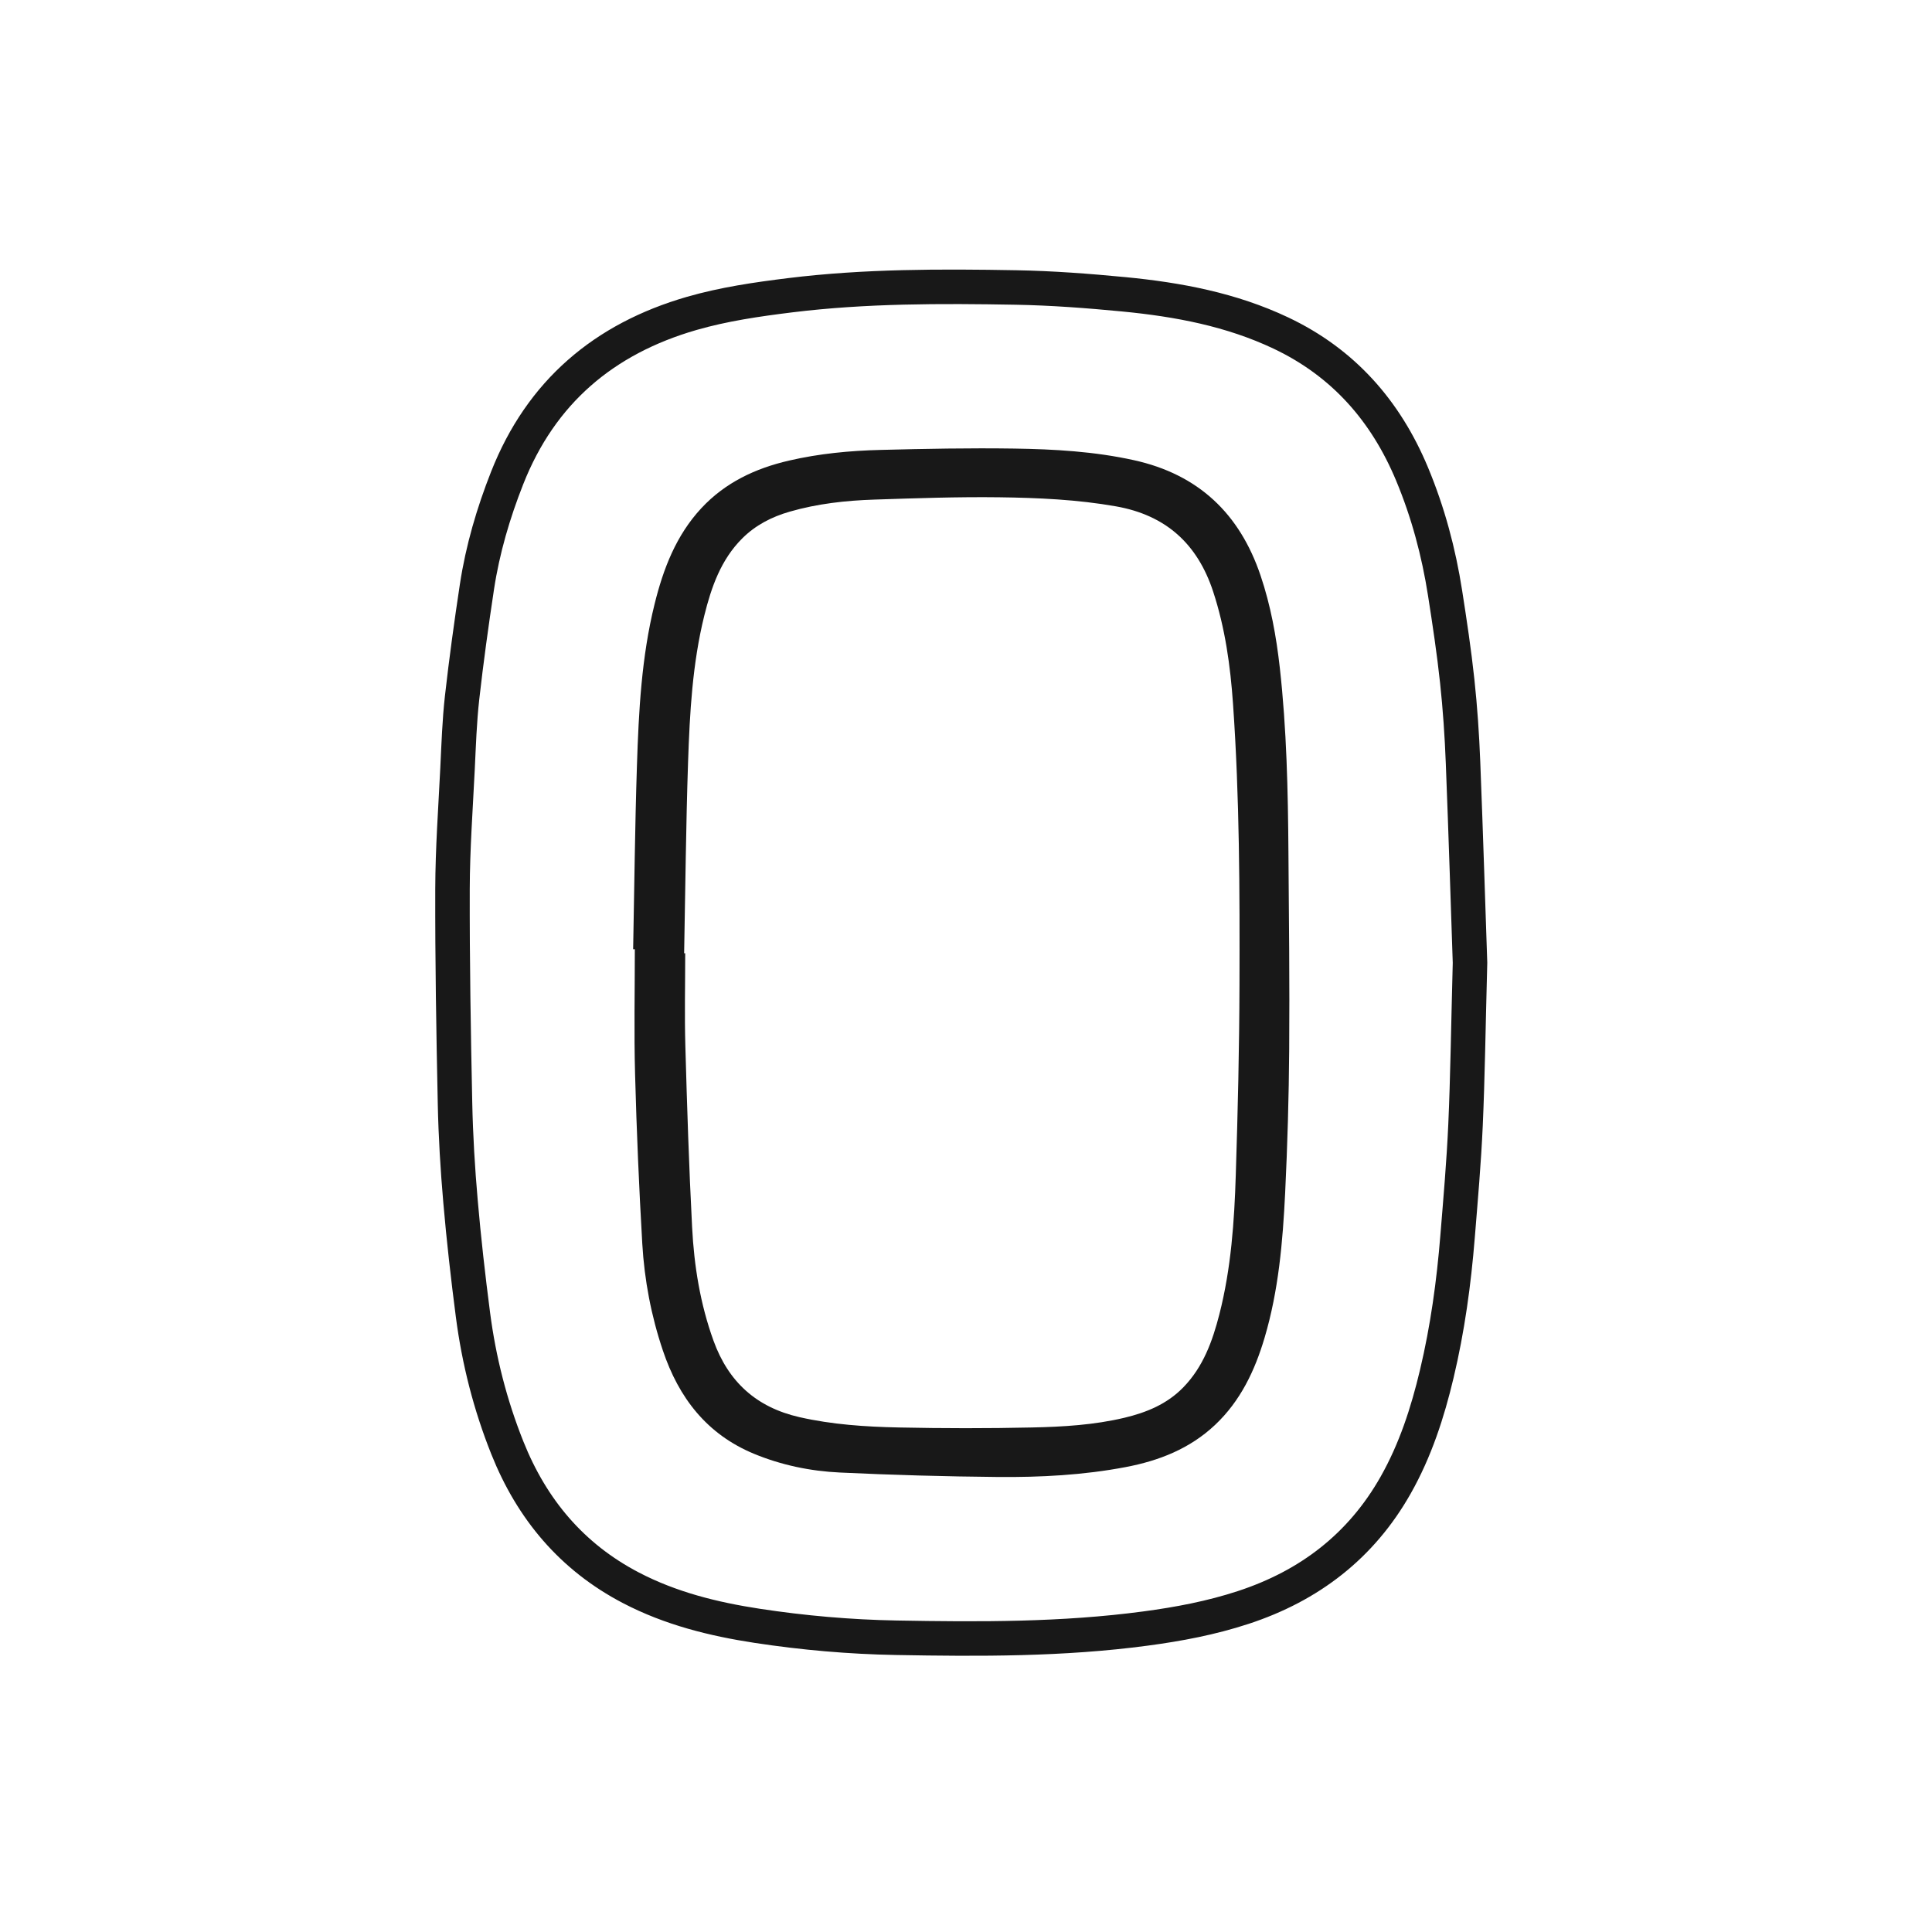
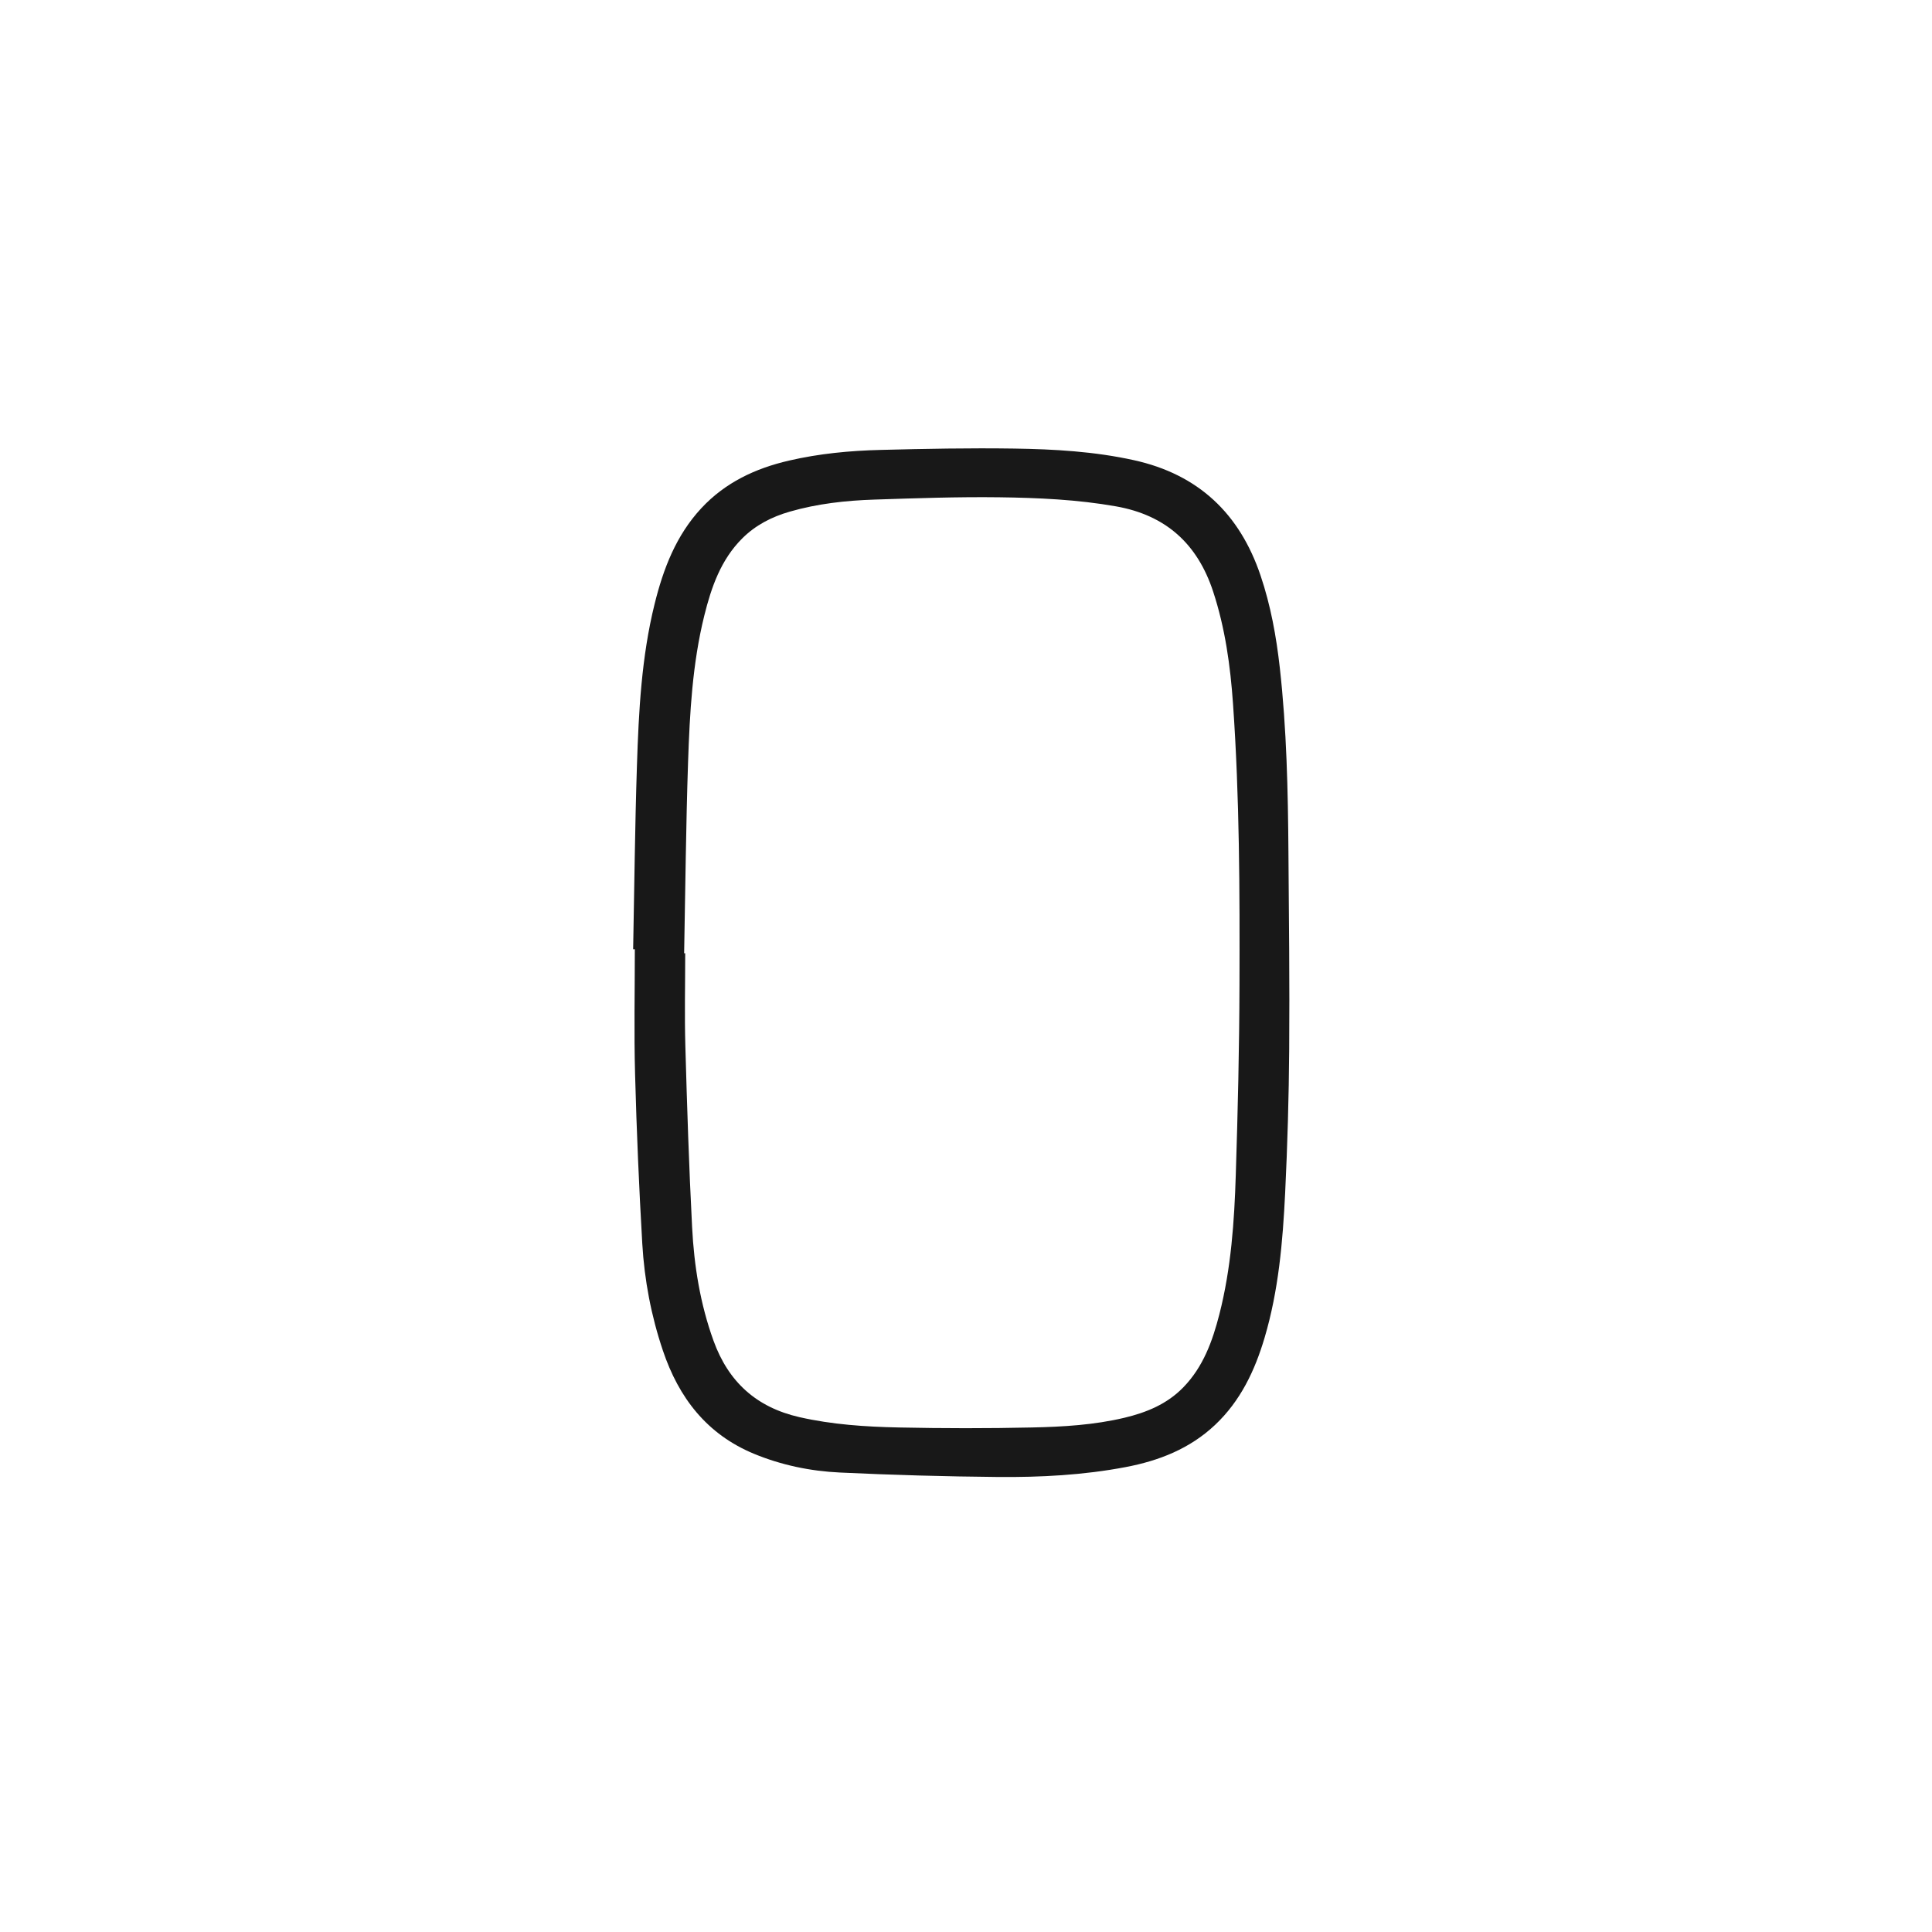
<svg xmlns="http://www.w3.org/2000/svg" viewBox="0 0 56 56">
  <g fill="none" fill-rule="evenodd">
-     <path stroke="#181818" d="M42.609,27.907 C42.557,29.874 42.54,31.241 42.479,32.607 C42.431,33.684 42.336,34.76 42.249,35.835 C42.141,37.179 41.958,38.514 41.645,39.827 C41.379,40.947 41.025,42.037 40.455,43.045 C39.454,44.816 37.952,45.966 36.034,46.594 C35.111,46.897 34.164,47.076 33.203,47.204 C30.804,47.525 28.391,47.515 25.98,47.471 C24.63,47.447 23.284,47.329 21.946,47.125 C20.672,46.93 19.437,46.623 18.287,46.023 C16.574,45.129 15.416,43.745 14.706,41.967 C14.209,40.723 13.881,39.434 13.709,38.108 C13.567,37.015 13.443,35.92 13.348,34.822 C13.266,33.881 13.209,32.935 13.189,31.991 C13.145,29.917 13.111,27.843 13.116,25.769 C13.119,24.604 13.205,23.439 13.262,22.274 C13.295,21.589 13.318,20.902 13.394,20.222 C13.515,19.147 13.663,18.075 13.825,17.006 C13.99,15.922 14.298,14.873 14.701,13.852 C15.682,11.365 17.504,9.82 20.047,9.085 C20.98,8.816 21.937,8.677 22.9,8.558 C25.077,8.29 27.264,8.294 29.449,8.333 C30.494,8.352 31.539,8.431 32.579,8.531 C34.149,8.683 35.69,8.972 37.131,9.655 C38.938,10.512 40.165,11.91 40.928,13.737 C41.392,14.849 41.702,16.006 41.887,17.195 C42.019,18.04 42.147,18.888 42.238,19.738 C42.323,20.525 42.376,21.317 42.407,22.108 C42.491,24.24 42.556,26.372 42.609,27.907 Z" />
    <path fill="#181818" d="M28.427,12.996 L29.392,13.002 C30.558,13.019 31.723,13.086 32.869,13.339 C34.735,13.751 35.932,14.886 36.538,16.682 C36.832,17.552 36.994,18.448 37.096,19.356 C37.295,21.134 37.333,22.921 37.346,24.708 C37.361,26.609 37.382,28.511 37.368,30.412 C37.358,31.799 37.318,33.186 37.251,34.571 C37.182,35.99 37.061,37.406 36.654,38.777 C36.372,39.728 35.956,40.608 35.218,41.303 C34.486,41.992 33.594,42.341 32.629,42.524 C31.406,42.757 30.165,42.822 28.923,42.811 C27.397,42.797 25.87,42.754 24.345,42.682 C23.49,42.642 22.648,42.467 21.853,42.138 C20.488,41.573 19.674,40.514 19.214,39.146 C18.875,38.141 18.679,37.106 18.617,36.052 C18.522,34.415 18.452,32.776 18.408,31.136 C18.375,29.93 18.401,28.722 18.401,27.514 L18.401,27.514 L18.352,27.514 C18.387,25.739 18.404,23.965 18.462,22.191 C18.513,20.618 18.593,19.044 18.974,17.507 C19.226,16.487 19.596,15.519 20.328,14.731 C21.021,13.986 21.893,13.576 22.872,13.35 C23.747,13.147 24.637,13.063 25.53,13.041 C26.817,13.008 28.105,12.983 29.392,13.002 Z M28.962,14.414 C27.756,14.399 26.549,14.441 25.342,14.481 C24.515,14.508 23.693,14.599 22.892,14.83 C22.37,14.98 21.898,15.222 21.513,15.607 C20.894,16.225 20.619,17.019 20.415,17.841 C20.069,19.235 19.993,20.664 19.944,22.089 C19.882,23.936 19.866,25.784 19.83,27.631 L19.83,27.631 L19.861,27.631 C19.861,28.525 19.84,29.419 19.865,30.312 C19.914,32.065 19.97,33.818 20.061,35.569 C20.118,36.69 20.296,37.795 20.681,38.86 C21.113,40.055 21.925,40.793 23.173,41.077 C24.124,41.293 25.087,41.356 26.052,41.376 C27.339,41.403 28.627,41.405 29.913,41.376 C30.811,41.357 31.713,41.304 32.594,41.094 C33.231,40.942 33.823,40.7 34.294,40.218 C34.876,39.622 35.145,38.873 35.345,38.092 C35.684,36.765 35.778,35.407 35.82,34.046 C35.879,32.213 35.922,30.379 35.927,28.545 C35.935,25.831 35.93,23.116 35.74,20.406 C35.663,19.301 35.512,18.207 35.163,17.145 C34.708,15.763 33.794,14.933 32.348,14.677 C31.227,14.479 30.094,14.429 28.962,14.414 Z" />
  </g>
</svg>